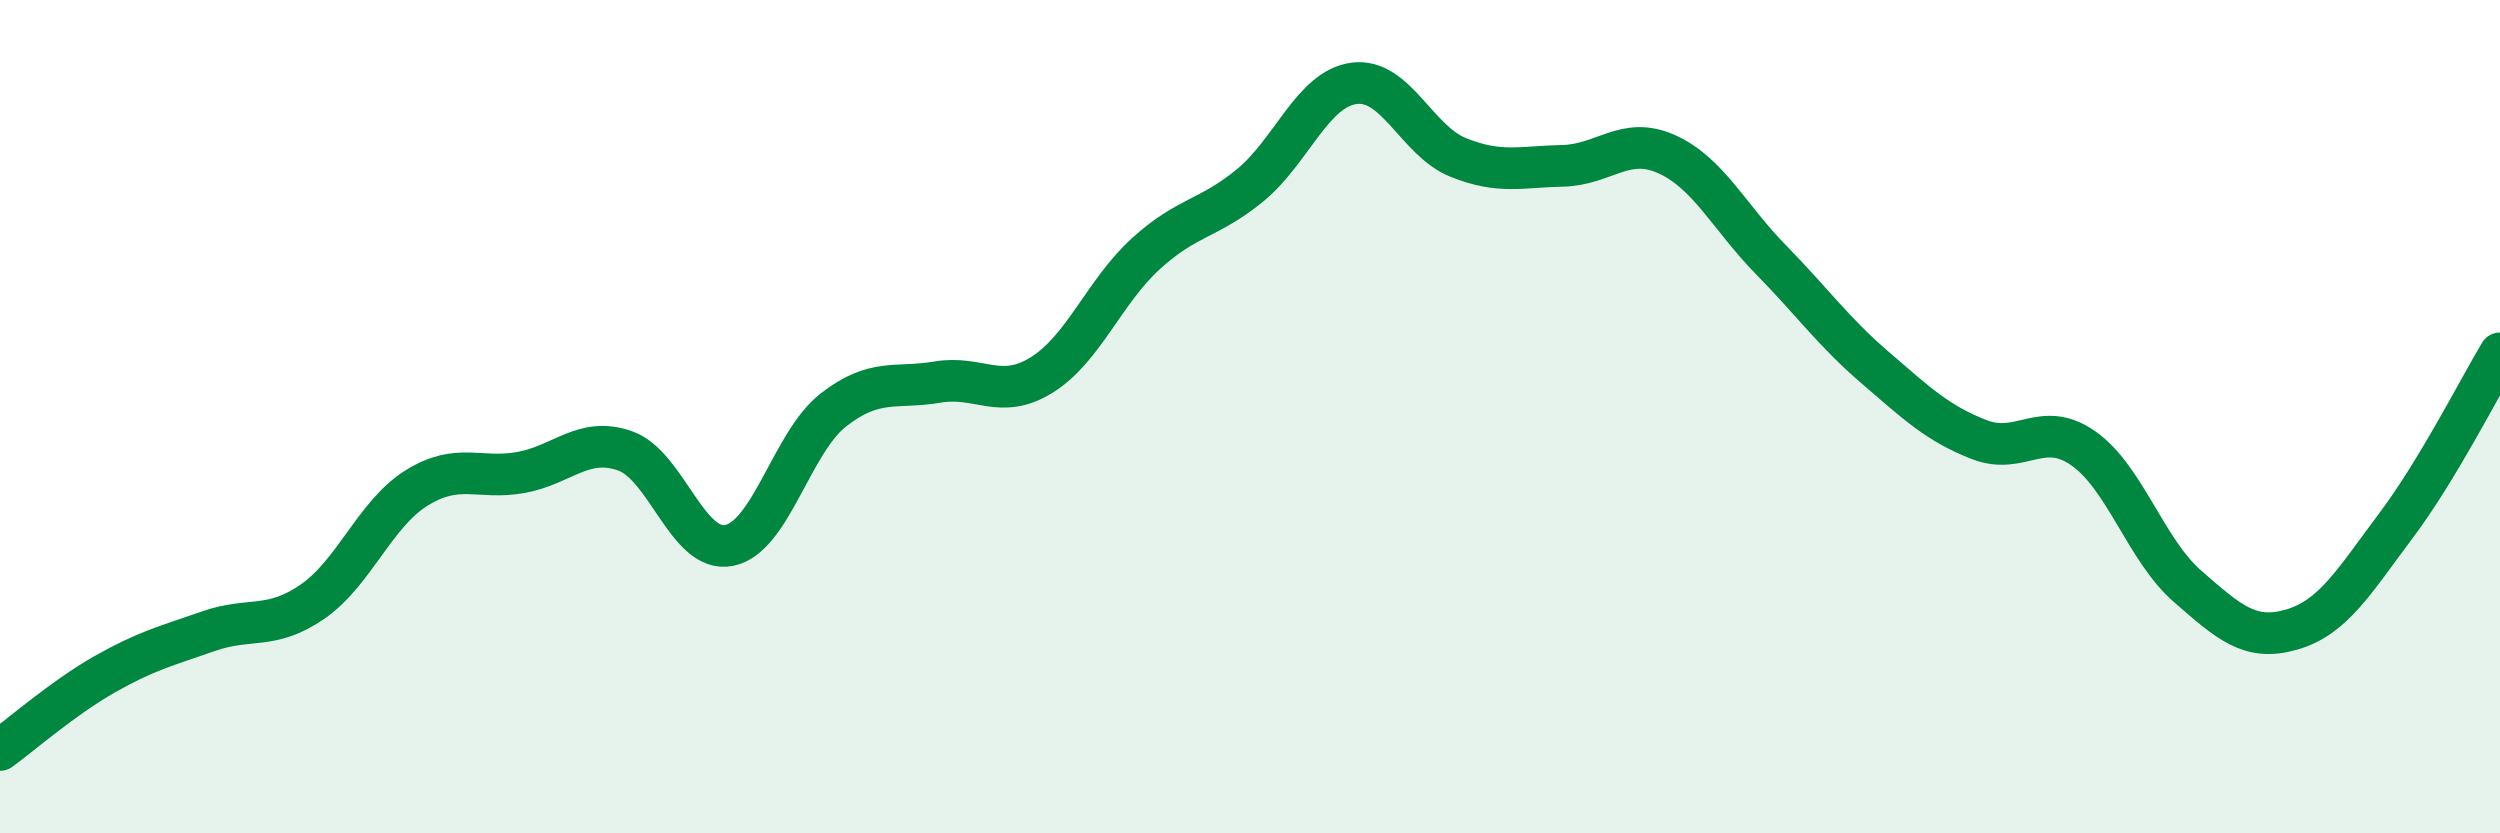
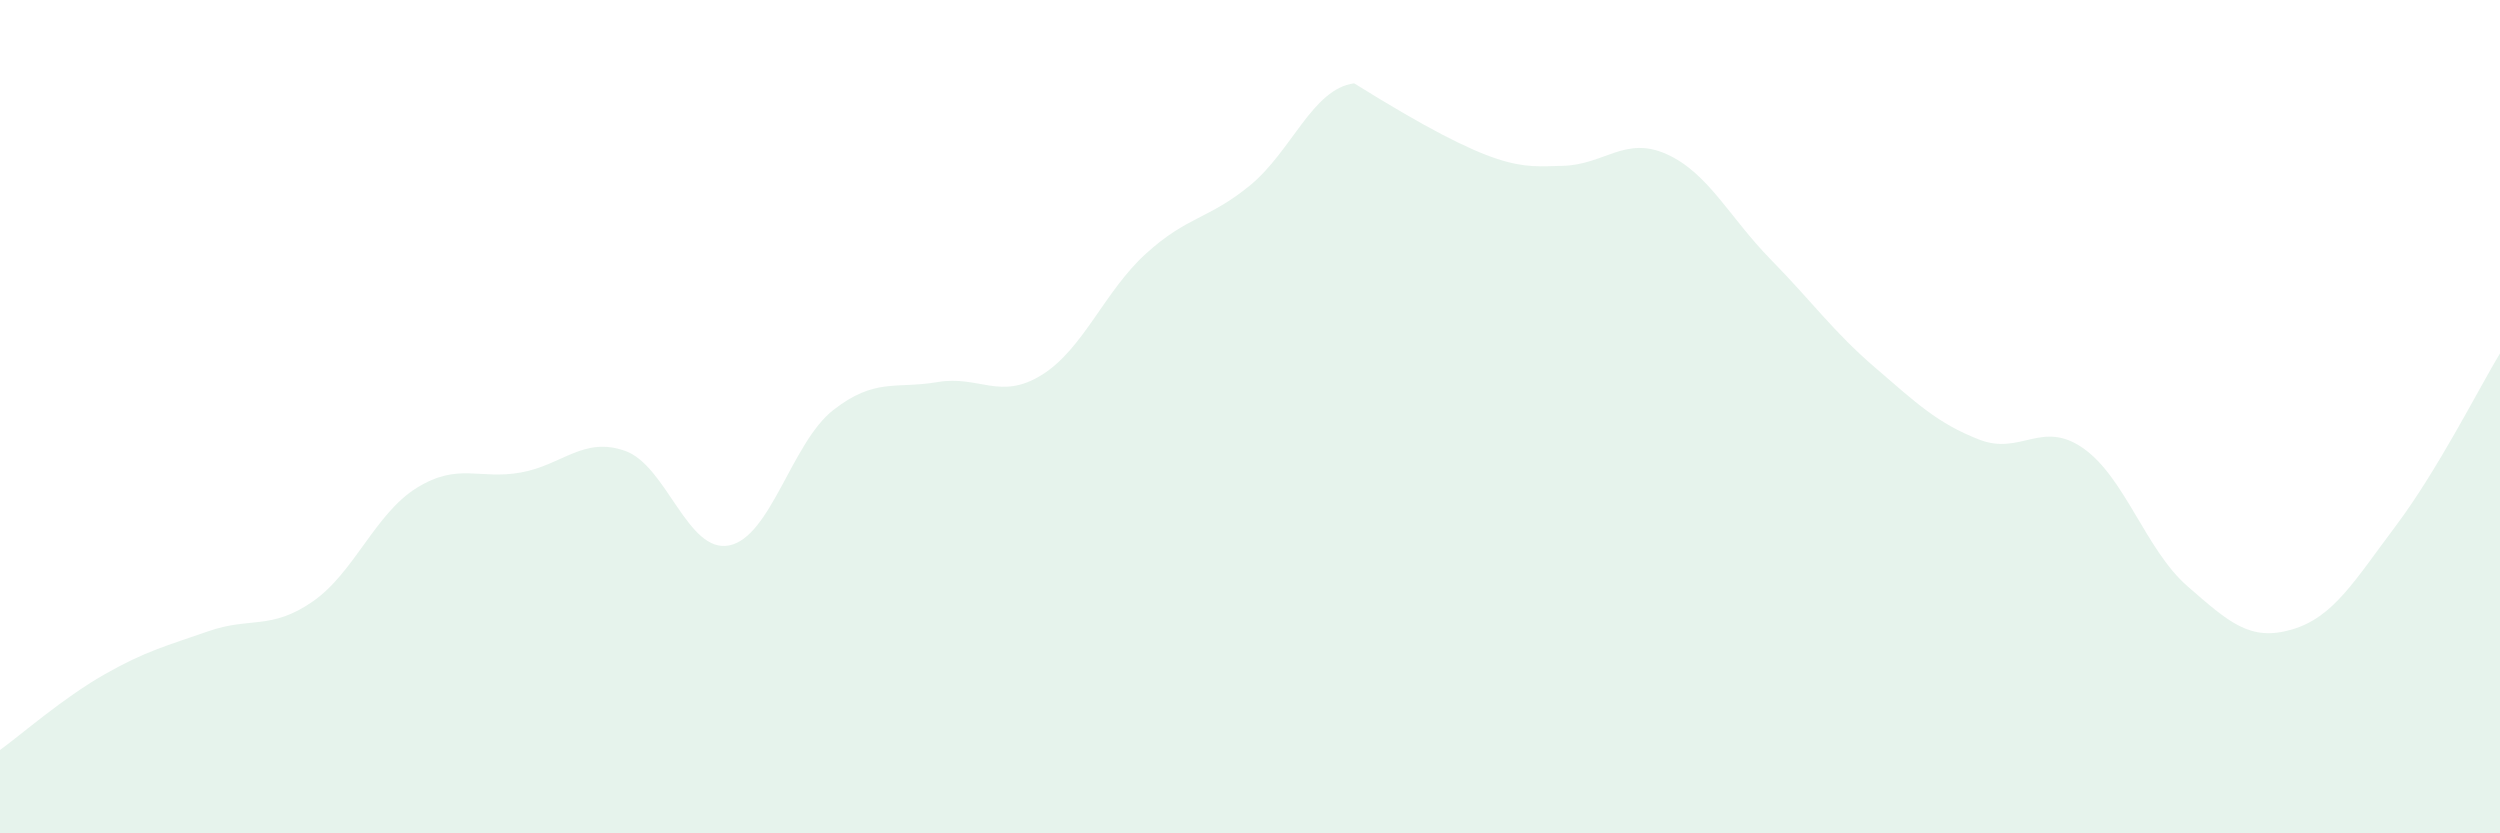
<svg xmlns="http://www.w3.org/2000/svg" width="60" height="20" viewBox="0 0 60 20">
-   <path d="M 0,18 C 0.5,17.64 1.5,16.76 2.5,16.19 C 3.5,15.62 4,15.5 5,15.15 C 6,14.8 6.5,15.13 7.5,14.44 C 8.5,13.75 9,12.33 10,11.71 C 11,11.09 11.5,11.52 12.5,11.34 C 13.5,11.16 14,10.47 15,10.82 C 16,11.17 16.5,13.29 17.5,13.09 C 18.5,12.89 19,10.62 20,9.84 C 21,9.06 21.5,9.34 22.5,9.17 C 23.5,9 24,9.62 25,9 C 26,8.38 26.5,7 27.5,6.09 C 28.5,5.18 29,5.27 30,4.45 C 31,3.63 31.5,2.13 32.5,2 C 33.5,1.87 34,3.38 35,3.78 C 36,4.18 36.5,4 37.5,3.98 C 38.5,3.96 39,3.25 40,3.7 C 41,4.15 41.5,5.21 42.5,6.23 C 43.5,7.25 44,7.96 45,8.82 C 46,9.68 46.5,10.16 47.5,10.55 C 48.5,10.94 49,10.06 50,10.76 C 51,11.46 51.5,13.2 52.5,14.07 C 53.5,14.94 54,15.4 55,15.11 C 56,14.82 56.5,13.95 57.5,12.62 C 58.5,11.29 59.5,9.31 60,8.48L60 20L0 20Z" fill="#008740" opacity="0.1" stroke-linecap="round" stroke-linejoin="round" />
-   <path d="M 0,18 C 0.5,17.64 1.5,16.76 2.5,16.19 C 3.5,15.62 4,15.5 5,15.15 C 6,14.8 6.5,15.13 7.5,14.44 C 8.5,13.75 9,12.33 10,11.71 C 11,11.09 11.5,11.52 12.5,11.34 C 13.5,11.16 14,10.47 15,10.82 C 16,11.17 16.5,13.29 17.5,13.09 C 18.5,12.89 19,10.62 20,9.84 C 21,9.06 21.5,9.34 22.5,9.17 C 23.5,9 24,9.62 25,9 C 26,8.38 26.5,7 27.5,6.09 C 28.5,5.18 29,5.27 30,4.45 C 31,3.63 31.5,2.13 32.5,2 C 33.5,1.87 34,3.38 35,3.78 C 36,4.18 36.5,4 37.5,3.98 C 38.5,3.96 39,3.25 40,3.7 C 41,4.15 41.5,5.21 42.5,6.23 C 43.5,7.25 44,7.96 45,8.82 C 46,9.68 46.5,10.16 47.5,10.55 C 48.5,10.94 49,10.06 50,10.76 C 51,11.46 51.5,13.2 52.5,14.07 C 53.5,14.94 54,15.4 55,15.11 C 56,14.82 56.5,13.95 57.5,12.62 C 58.5,11.29 59.5,9.31 60,8.48" stroke="#008740" stroke-width="1" fill="none" stroke-linecap="round" stroke-linejoin="round" />
+   <path d="M 0,18 C 0.5,17.64 1.5,16.76 2.5,16.19 C 3.5,15.62 4,15.5 5,15.15 C 6,14.8 6.5,15.13 7.5,14.44 C 8.5,13.75 9,12.33 10,11.71 C 11,11.09 11.5,11.52 12.5,11.34 C 13.5,11.16 14,10.47 15,10.82 C 16,11.17 16.5,13.29 17.5,13.09 C 18.5,12.89 19,10.62 20,9.84 C 21,9.06 21.5,9.34 22.5,9.17 C 23.5,9 24,9.62 25,9 C 26,8.38 26.5,7 27.5,6.09 C 28.5,5.18 29,5.27 30,4.45 C 31,3.63 31.5,2.13 32.5,2 C 36,4.18 36.5,4 37.5,3.98 C 38.5,3.96 39,3.25 40,3.7 C 41,4.15 41.5,5.21 42.5,6.23 C 43.5,7.25 44,7.96 45,8.82 C 46,9.68 46.5,10.16 47.5,10.55 C 48.5,10.94 49,10.06 50,10.76 C 51,11.46 51.5,13.2 52.5,14.07 C 53.5,14.94 54,15.4 55,15.11 C 56,14.82 56.5,13.95 57.5,12.62 C 58.5,11.29 59.5,9.31 60,8.48L60 20L0 20Z" fill="#008740" opacity="0.1" stroke-linecap="round" stroke-linejoin="round" />
</svg>